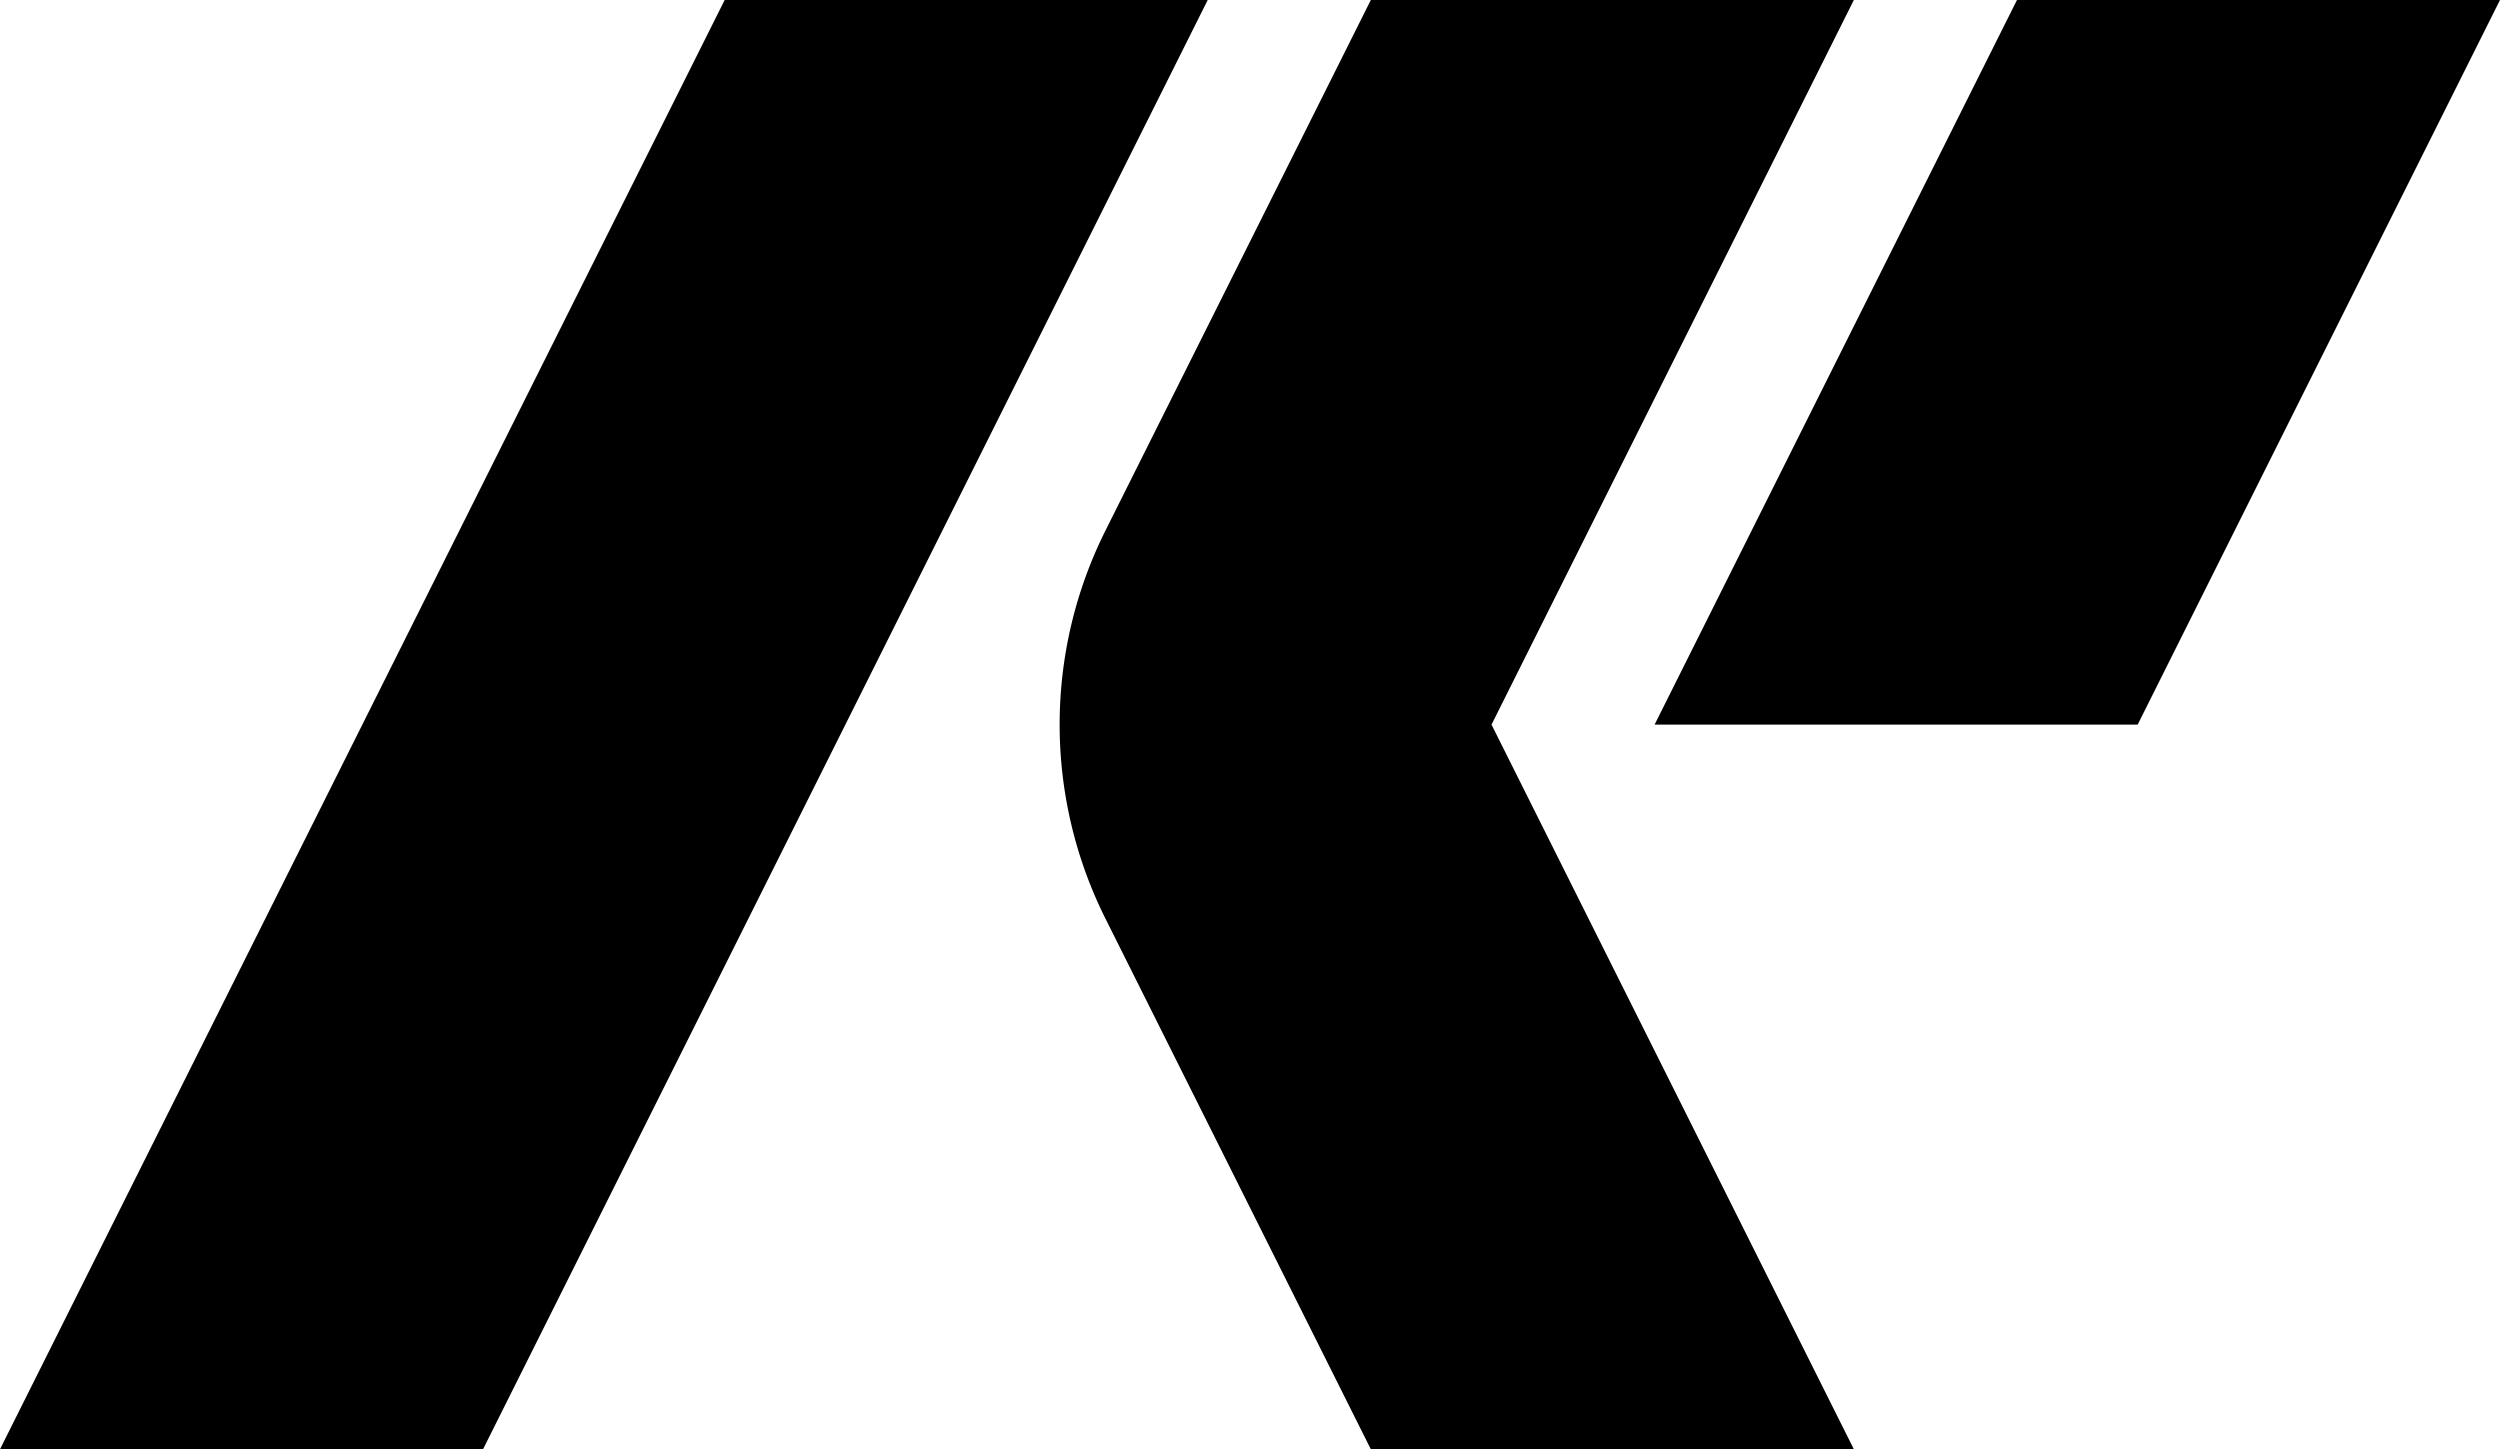
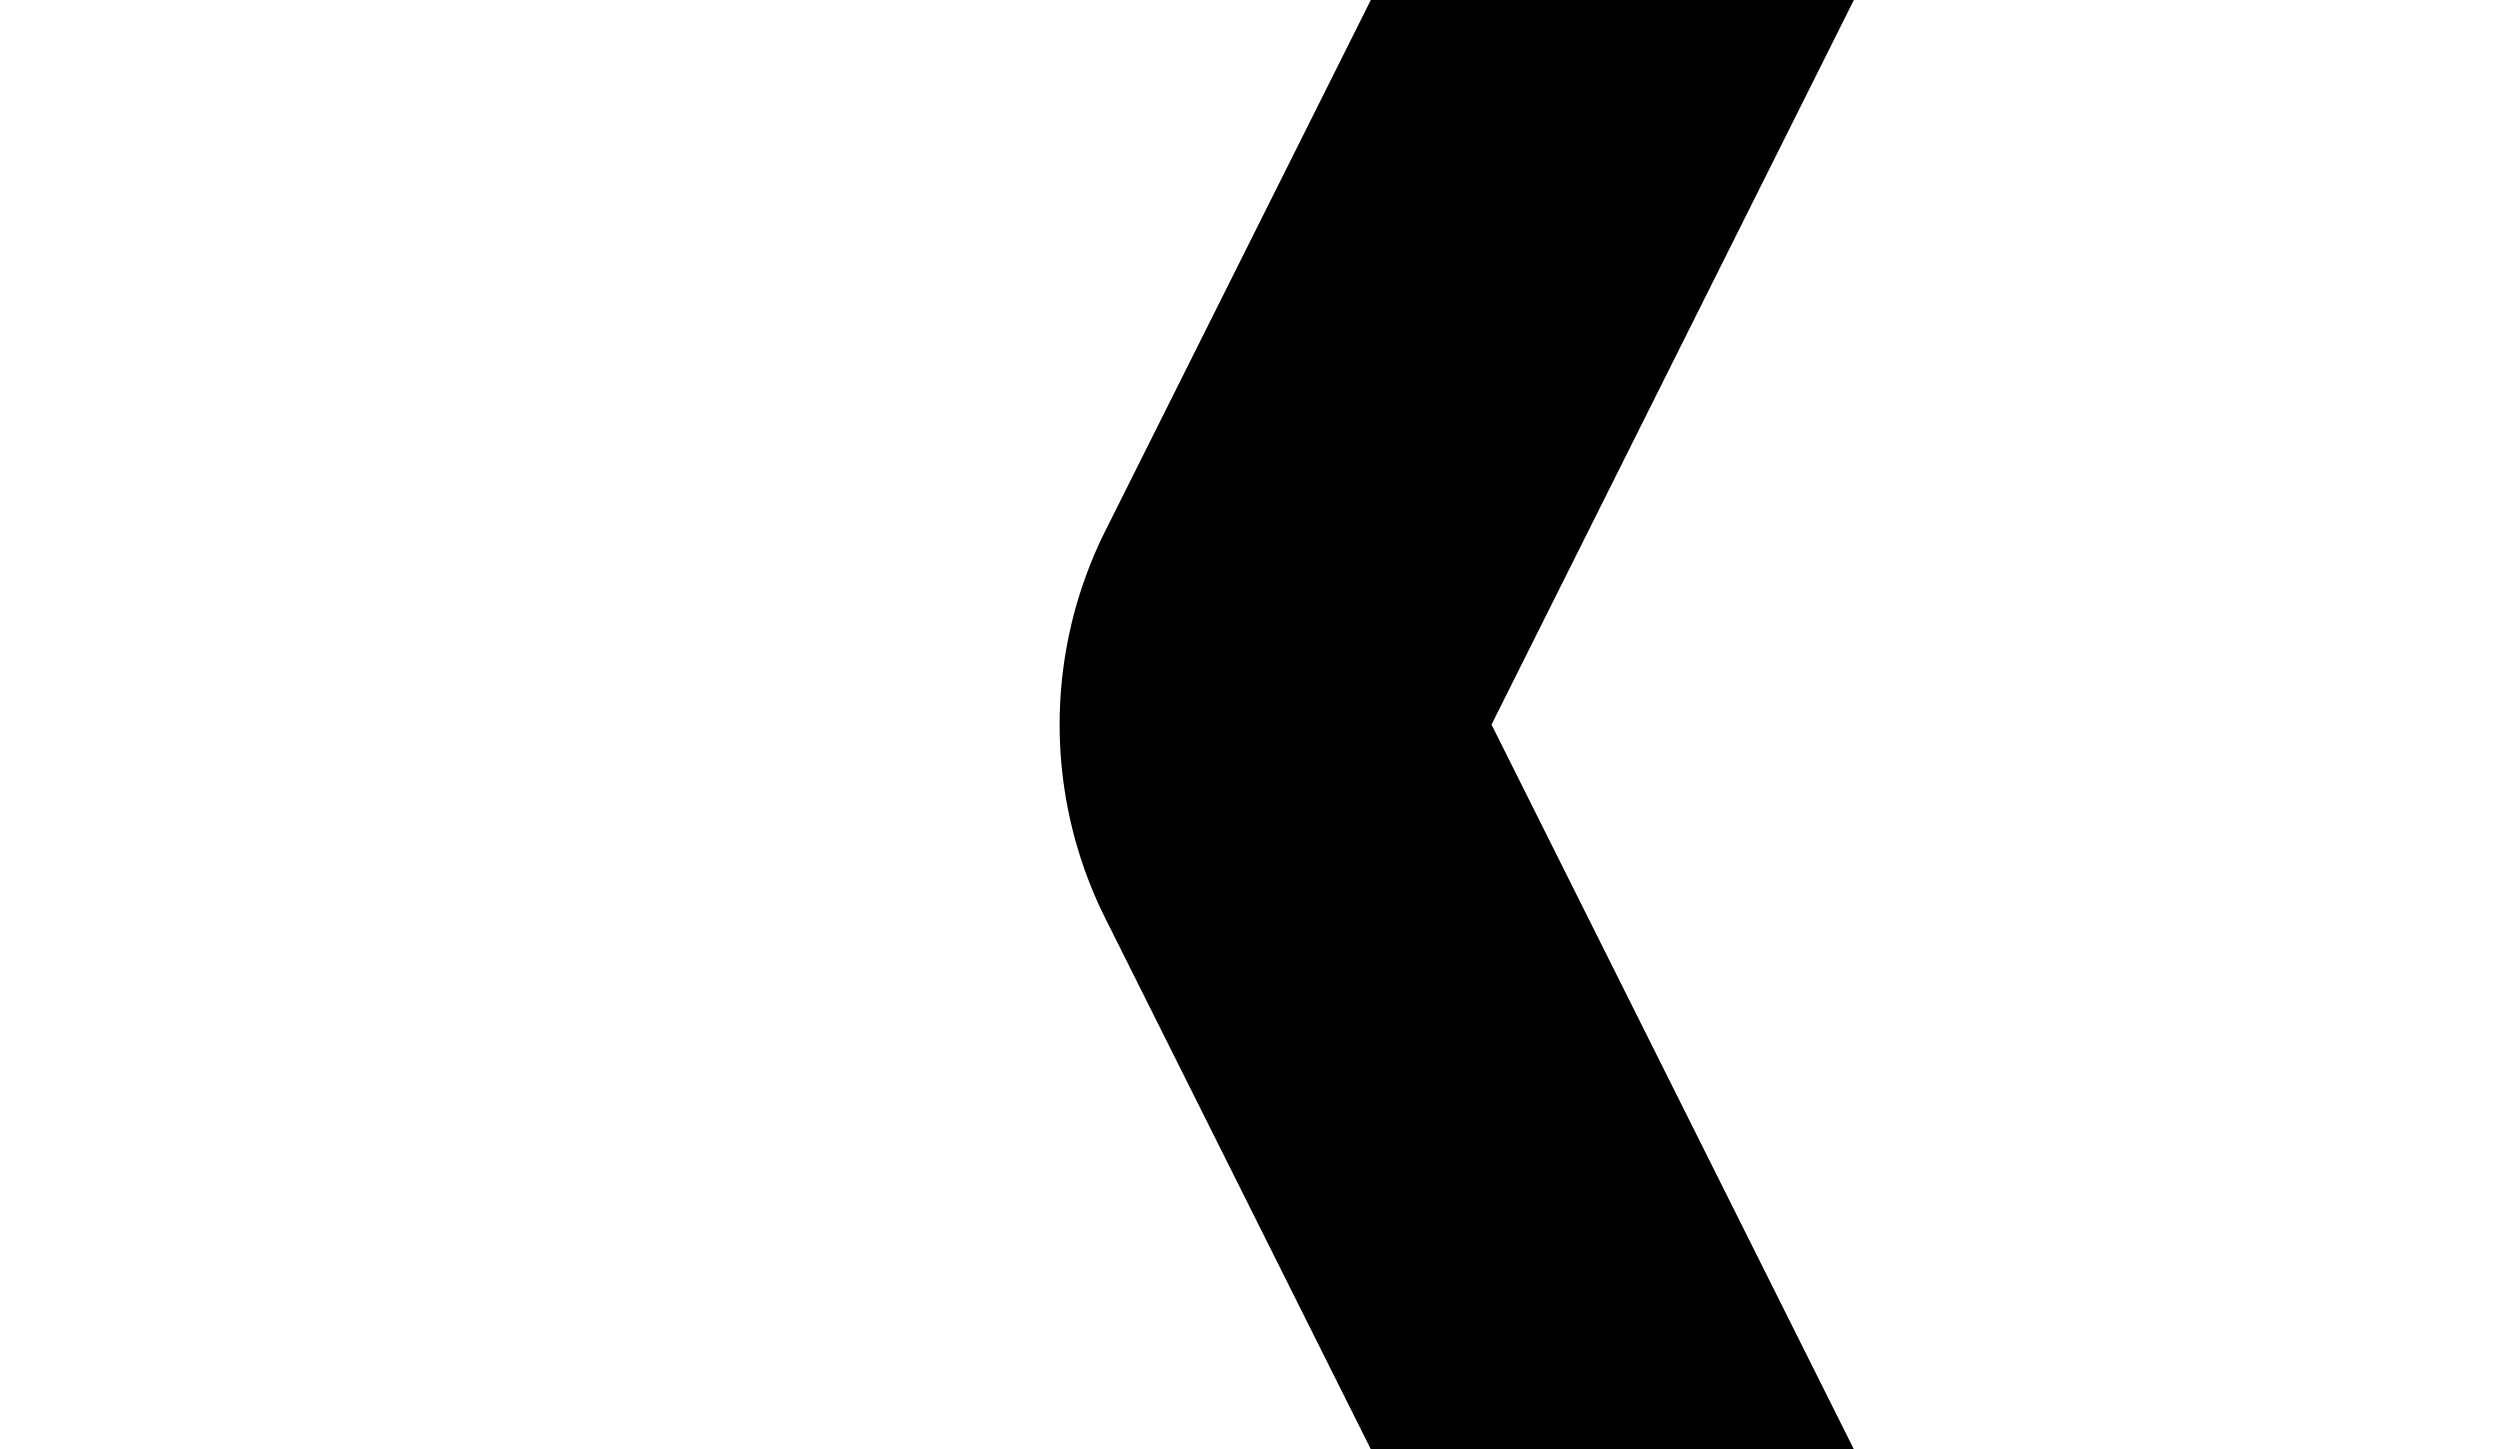
<svg xmlns="http://www.w3.org/2000/svg" viewBox="0 0 1600 927.52">
-   <path d="m1290.86 0-231.93 463.76h309.17L1600 0h-309.14zM463.79 0 0 927.52h309.14L772.93 0H463.79z" />
-   <path d="M1186.47 0H877.33L707.49 339.58a277.59 277.59 0 0 0 0 248.33l169.84 339.61h309.14l-231.9-463.76L1186.47 0Z" />
+   <path d="M1186.47 0H877.33L707.49 339.58a277.59 277.59 0 0 0 0 248.33l169.84 339.61h309.14l-231.9-463.76Z" />
  <style>
        path { fill: #000; }
        @media (prefers-color-scheme: dark) {
            path { fill: #FFF; }
        }
    </style>
</svg>